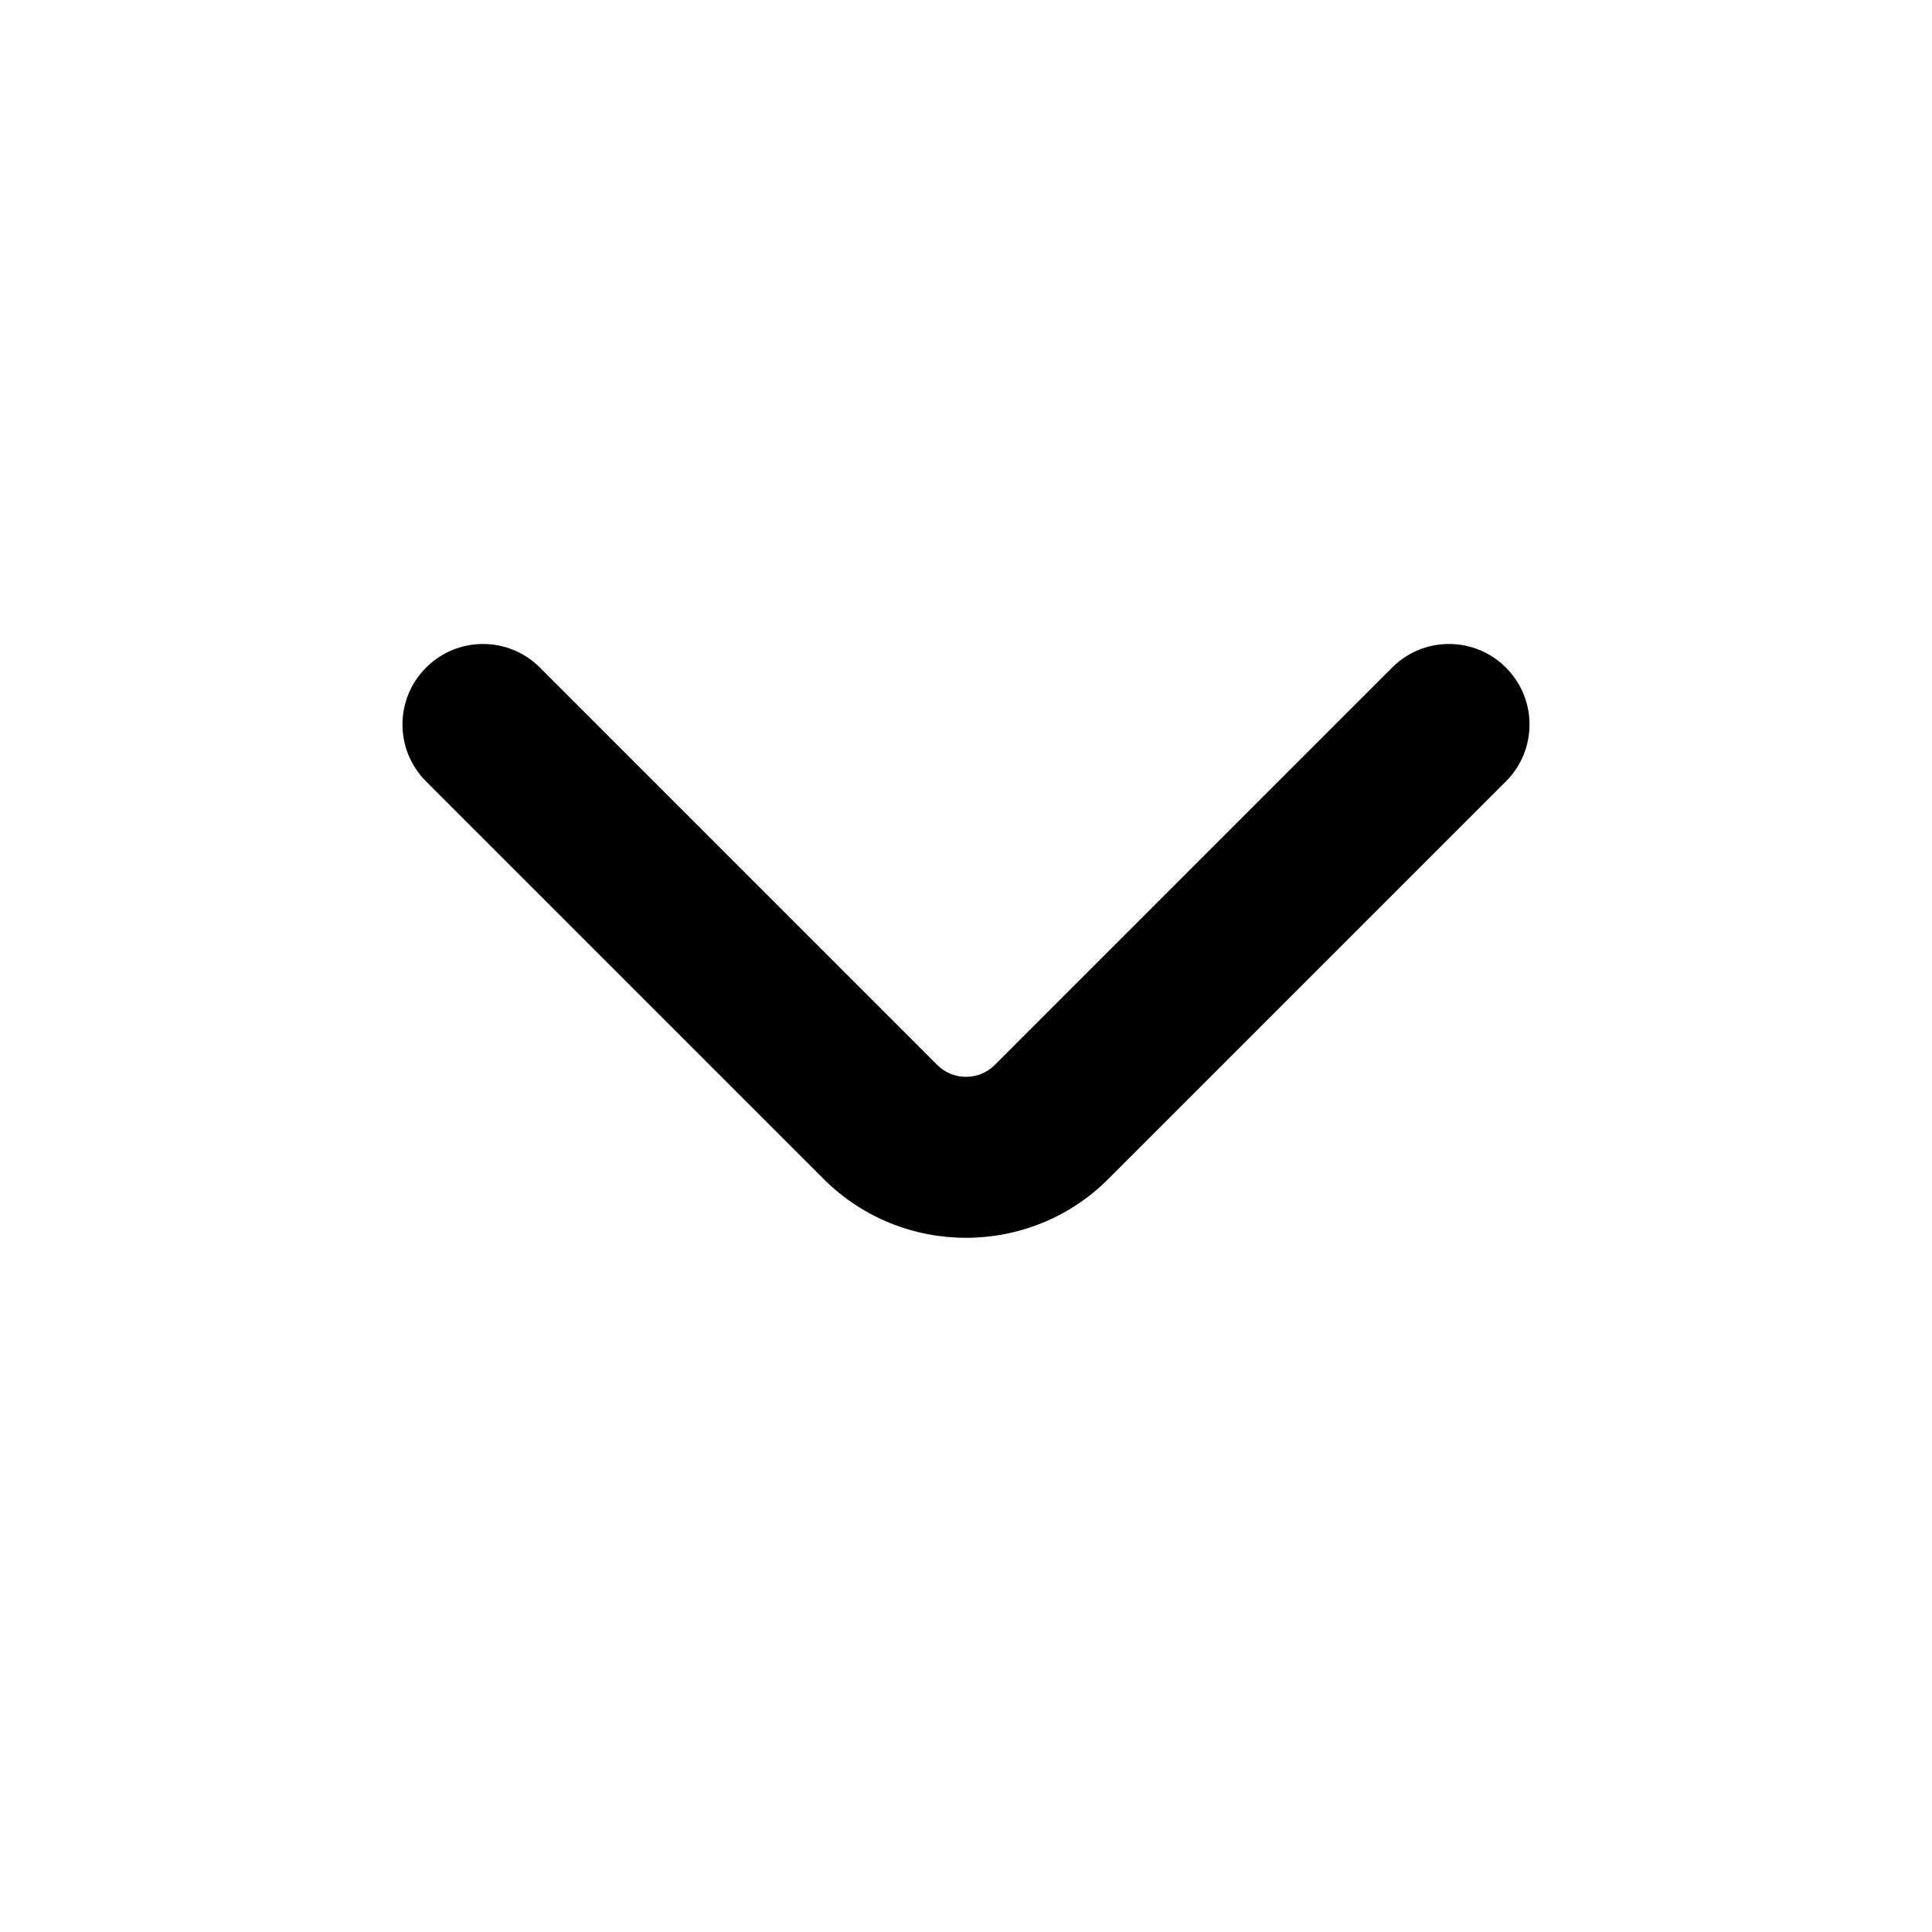
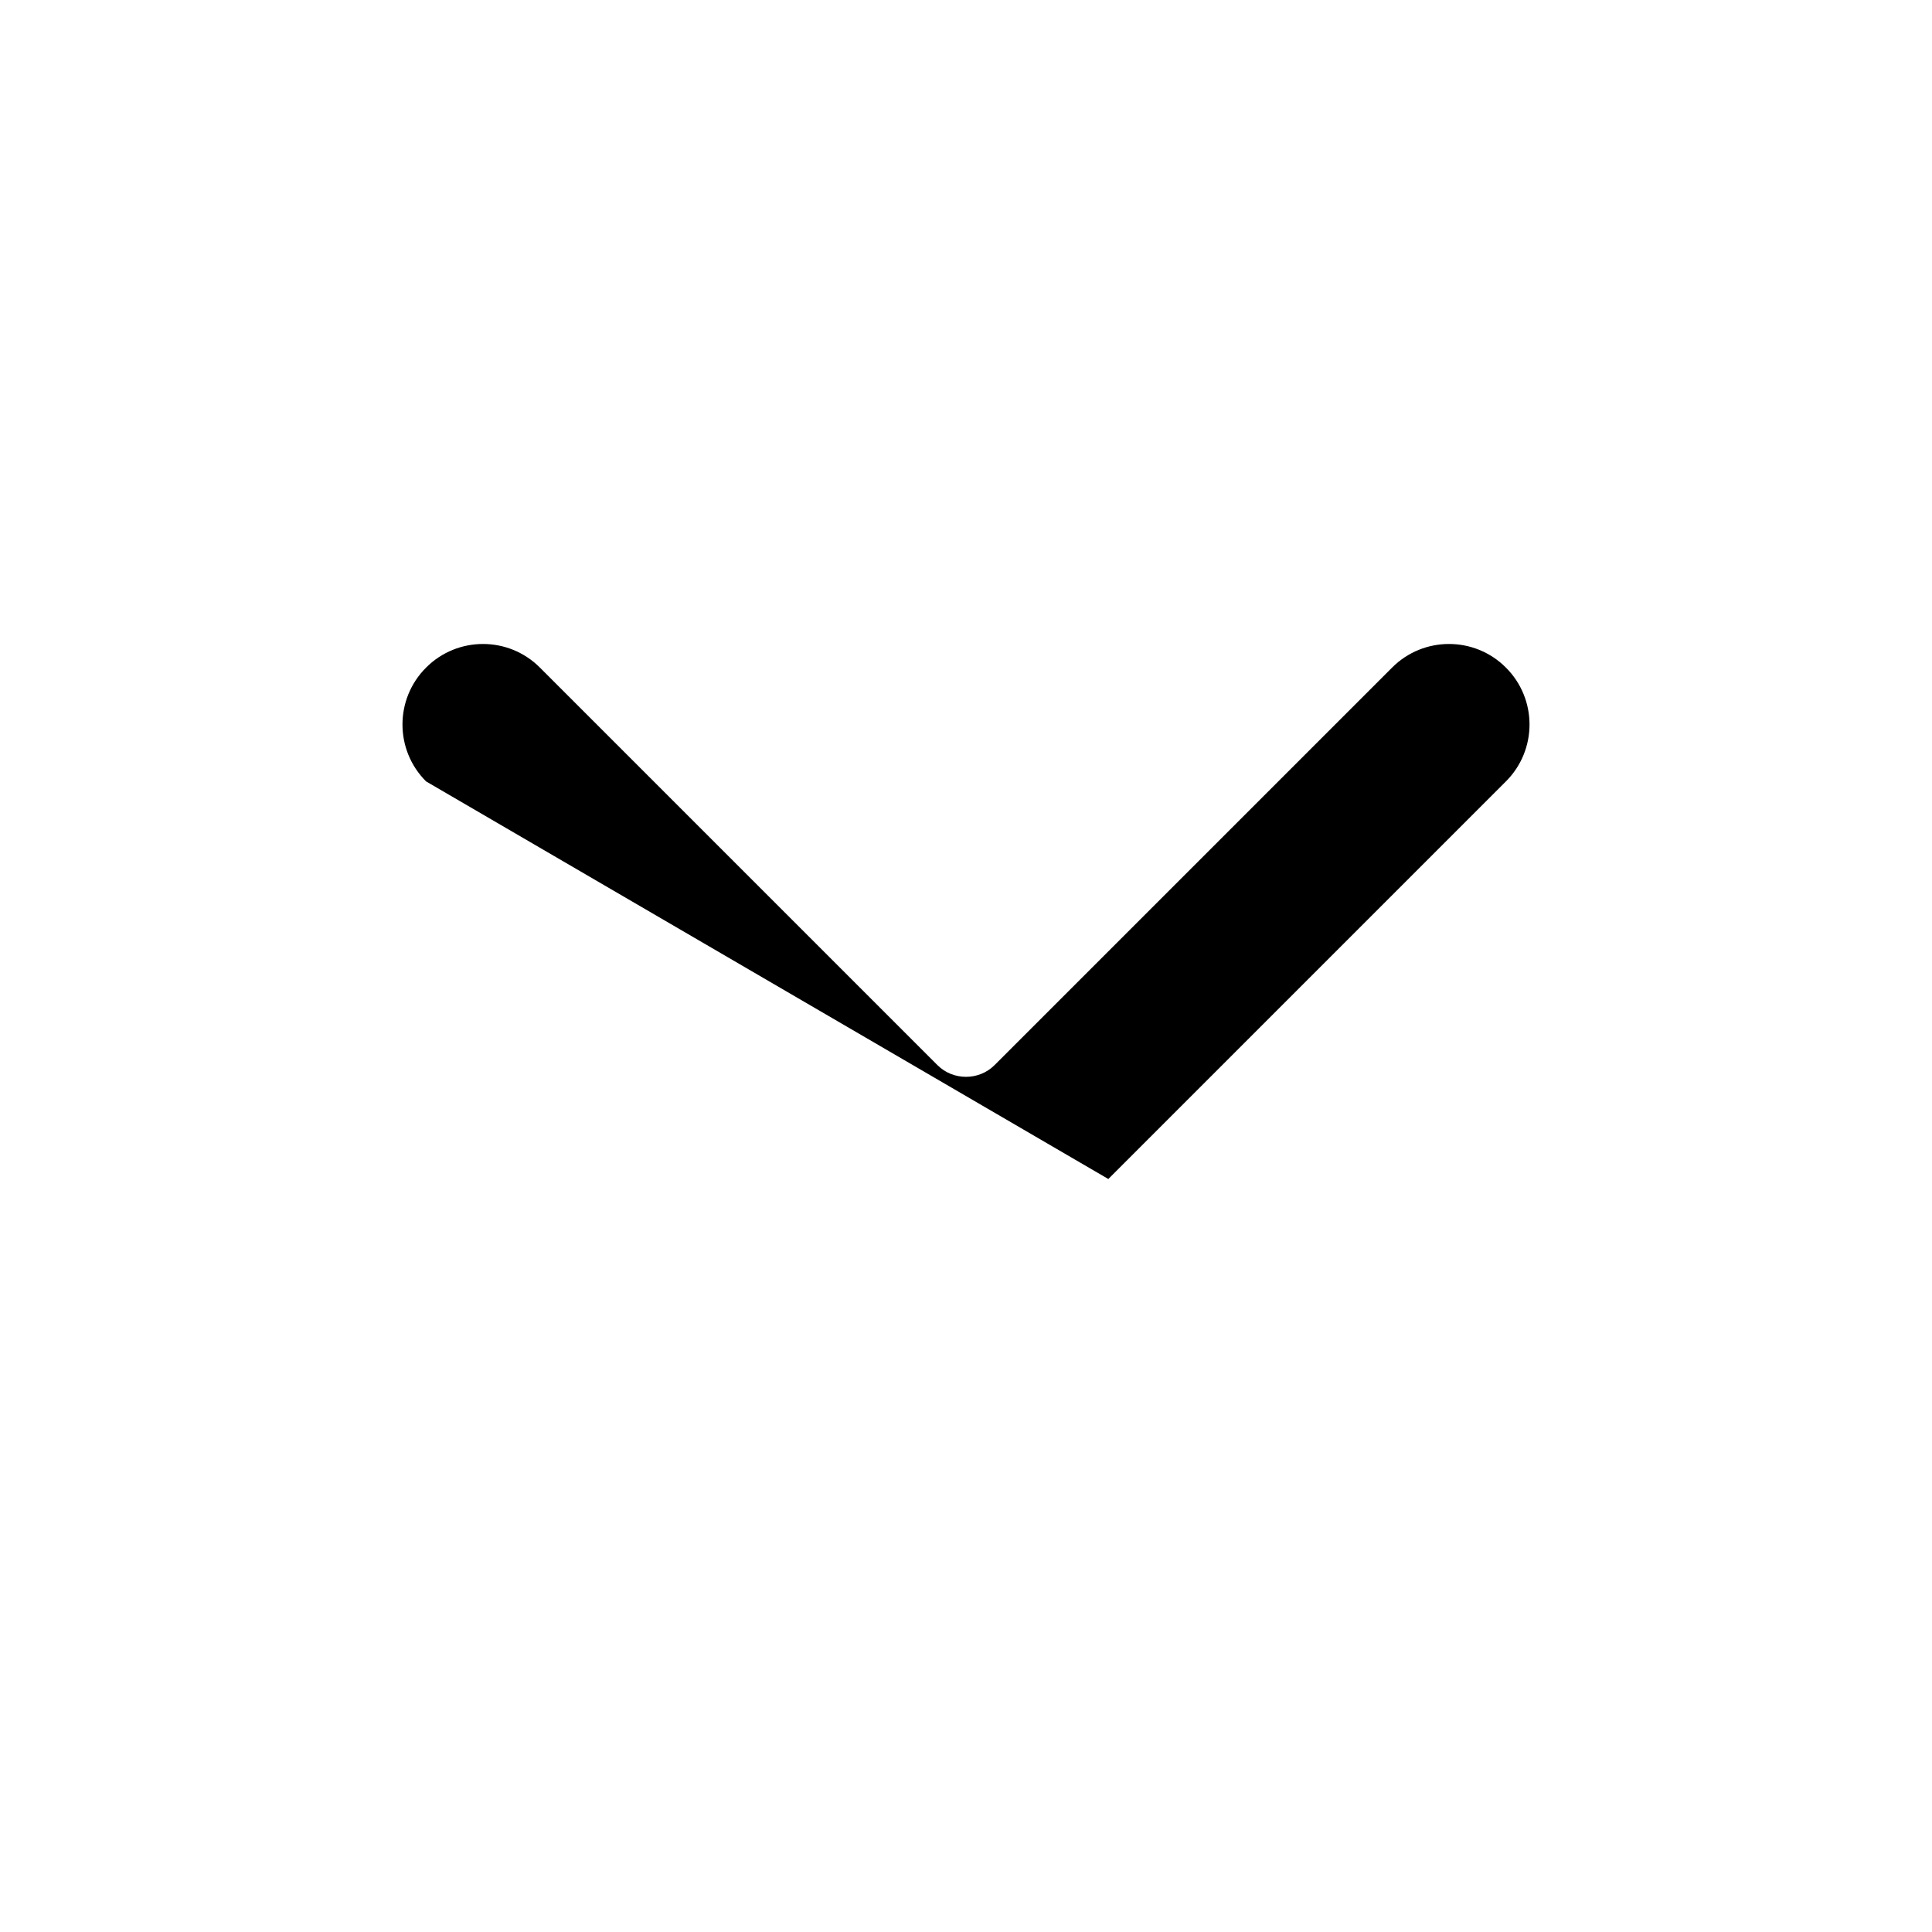
<svg xmlns="http://www.w3.org/2000/svg" width="24" height="24" viewBox="0 0 24 24" fill="none">
-   <path fill-rule="evenodd" clip-rule="evenodd" d="M5.293 8.293C5.683 7.902 6.317 7.902 6.707 8.293L11.646 13.232C11.839 13.425 12.161 13.425 12.354 13.232L17.293 8.293C17.683 7.902 18.317 7.902 18.707 8.293C19.098 8.683 19.098 9.317 18.707 9.707L13.768 14.646C12.794 15.62 11.206 15.62 10.232 14.646L5.293 9.707C4.902 9.317 4.902 8.683 5.293 8.293Z" fill="black" />
+   <path fill-rule="evenodd" clip-rule="evenodd" d="M5.293 8.293C5.683 7.902 6.317 7.902 6.707 8.293L11.646 13.232C11.839 13.425 12.161 13.425 12.354 13.232L17.293 8.293C17.683 7.902 18.317 7.902 18.707 8.293C19.098 8.683 19.098 9.317 18.707 9.707L13.768 14.646L5.293 9.707C4.902 9.317 4.902 8.683 5.293 8.293Z" fill="black" />
</svg>